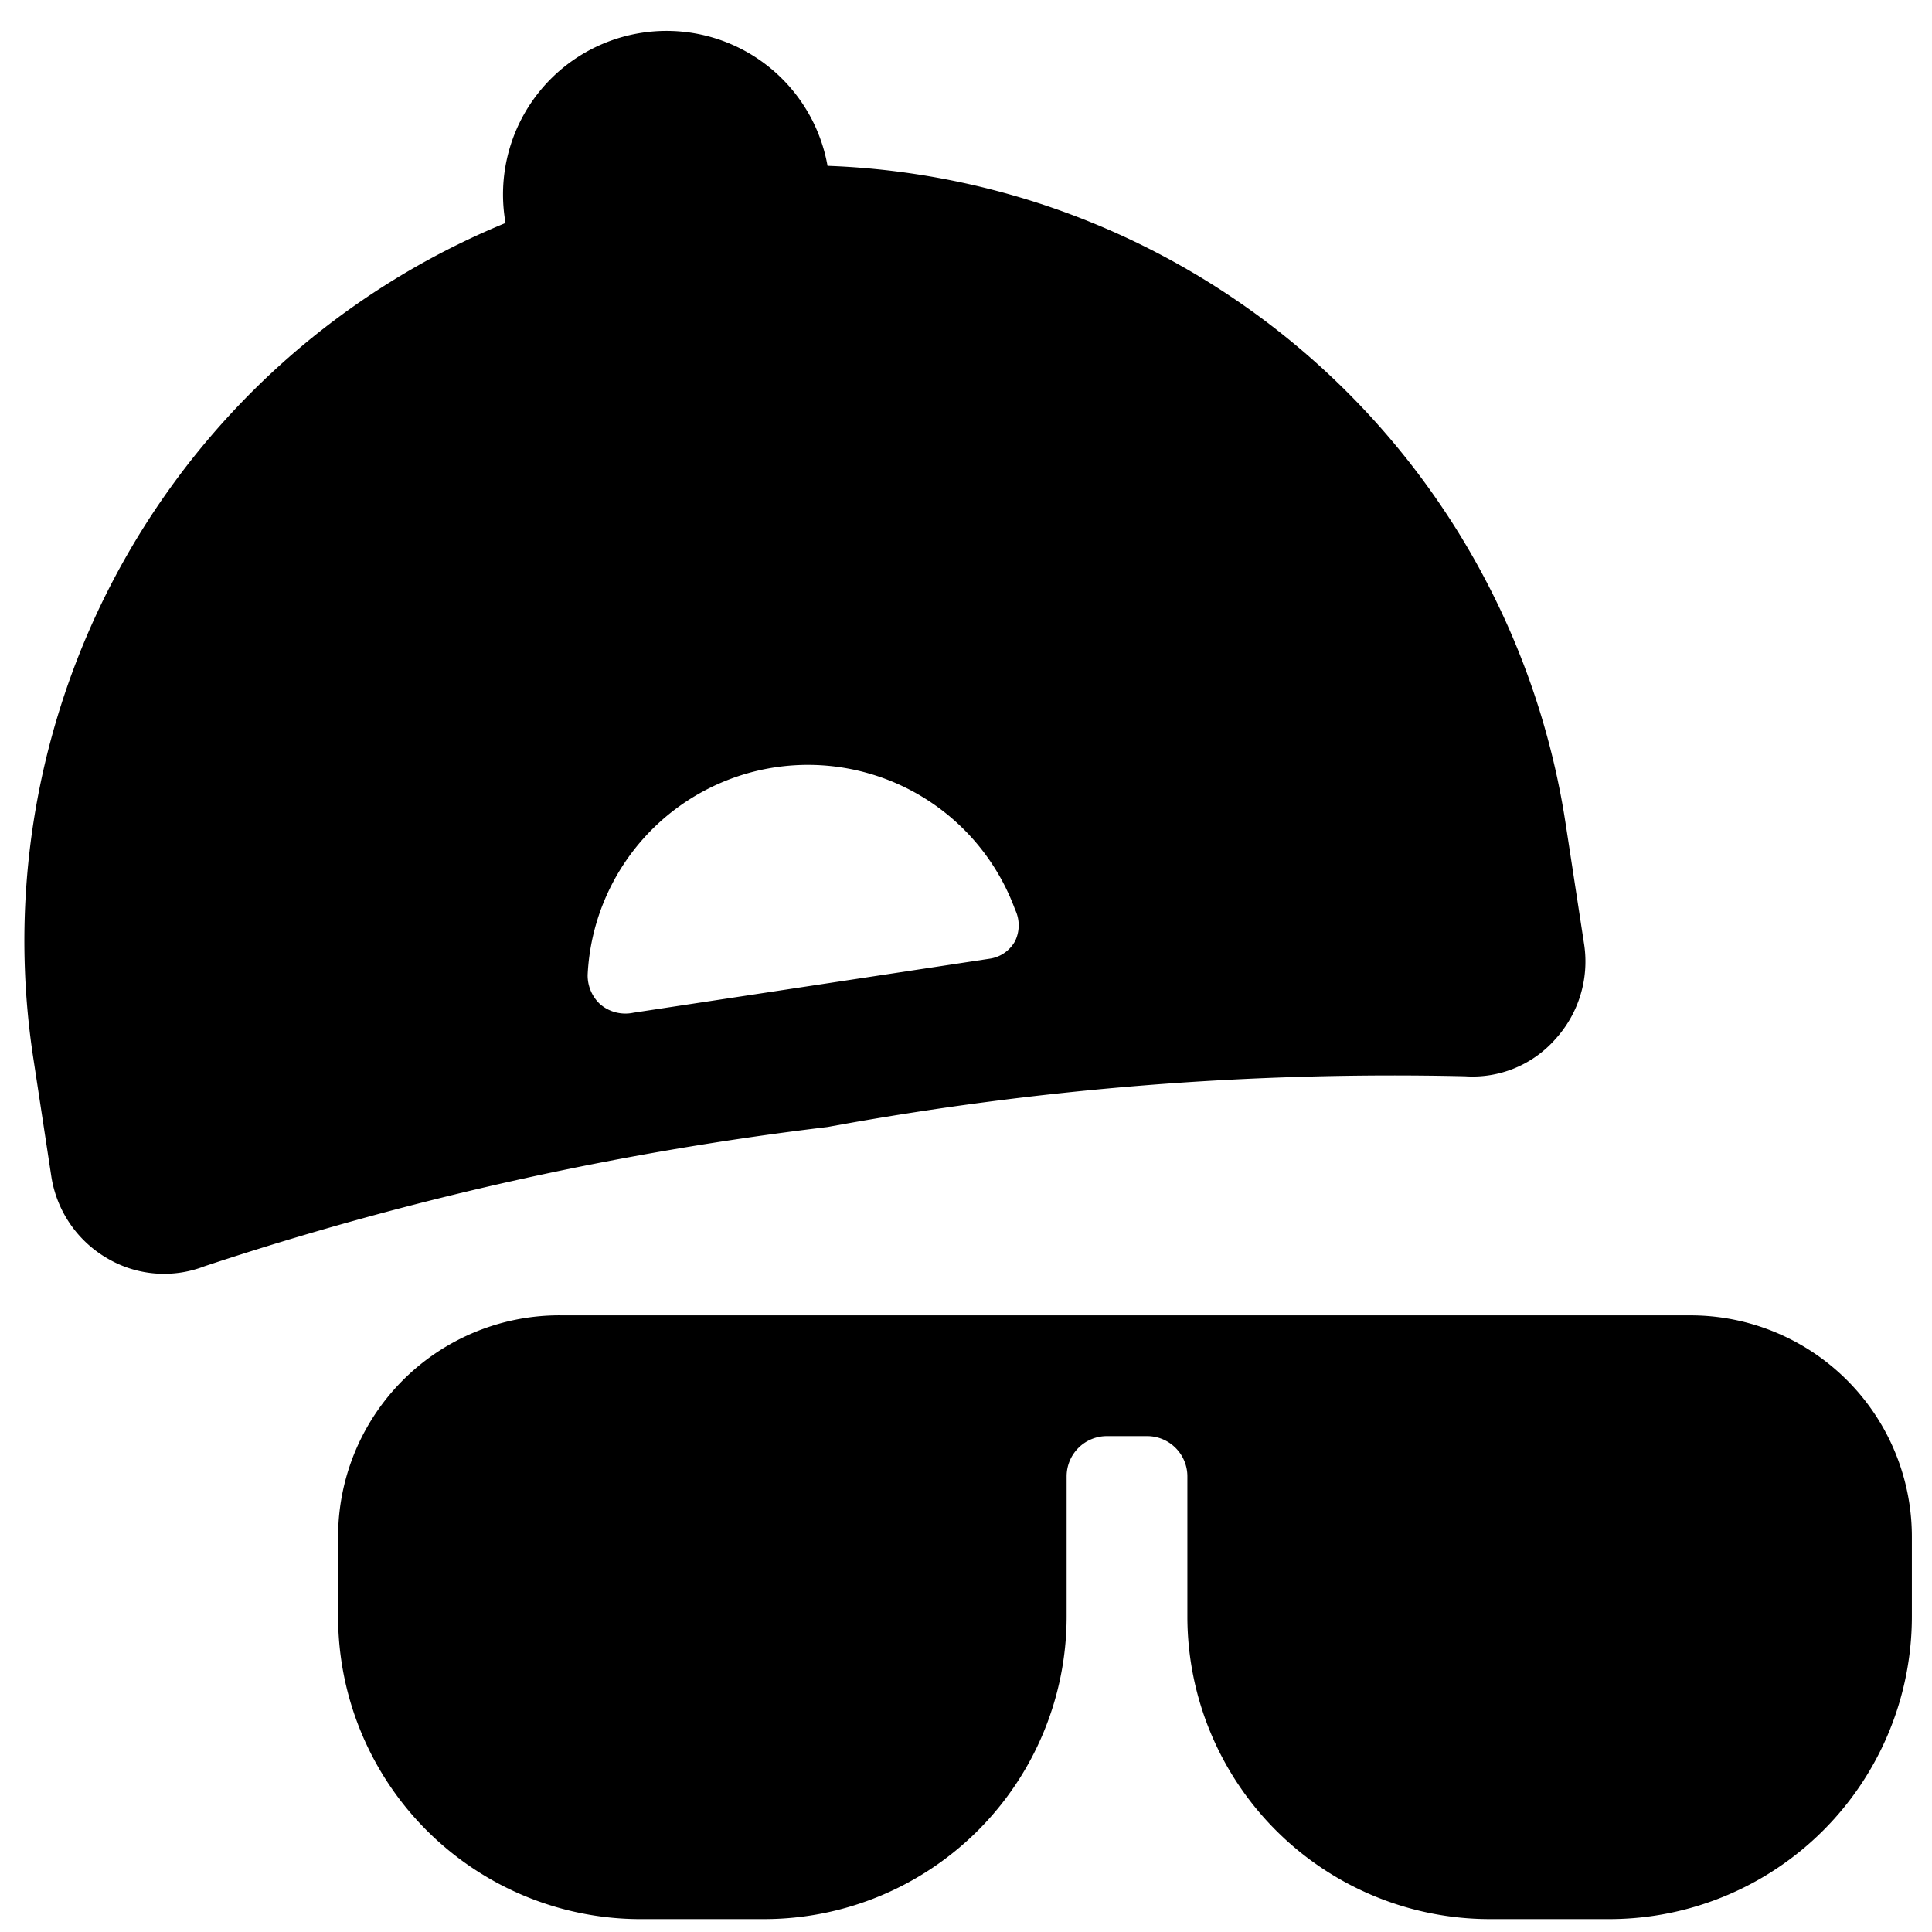
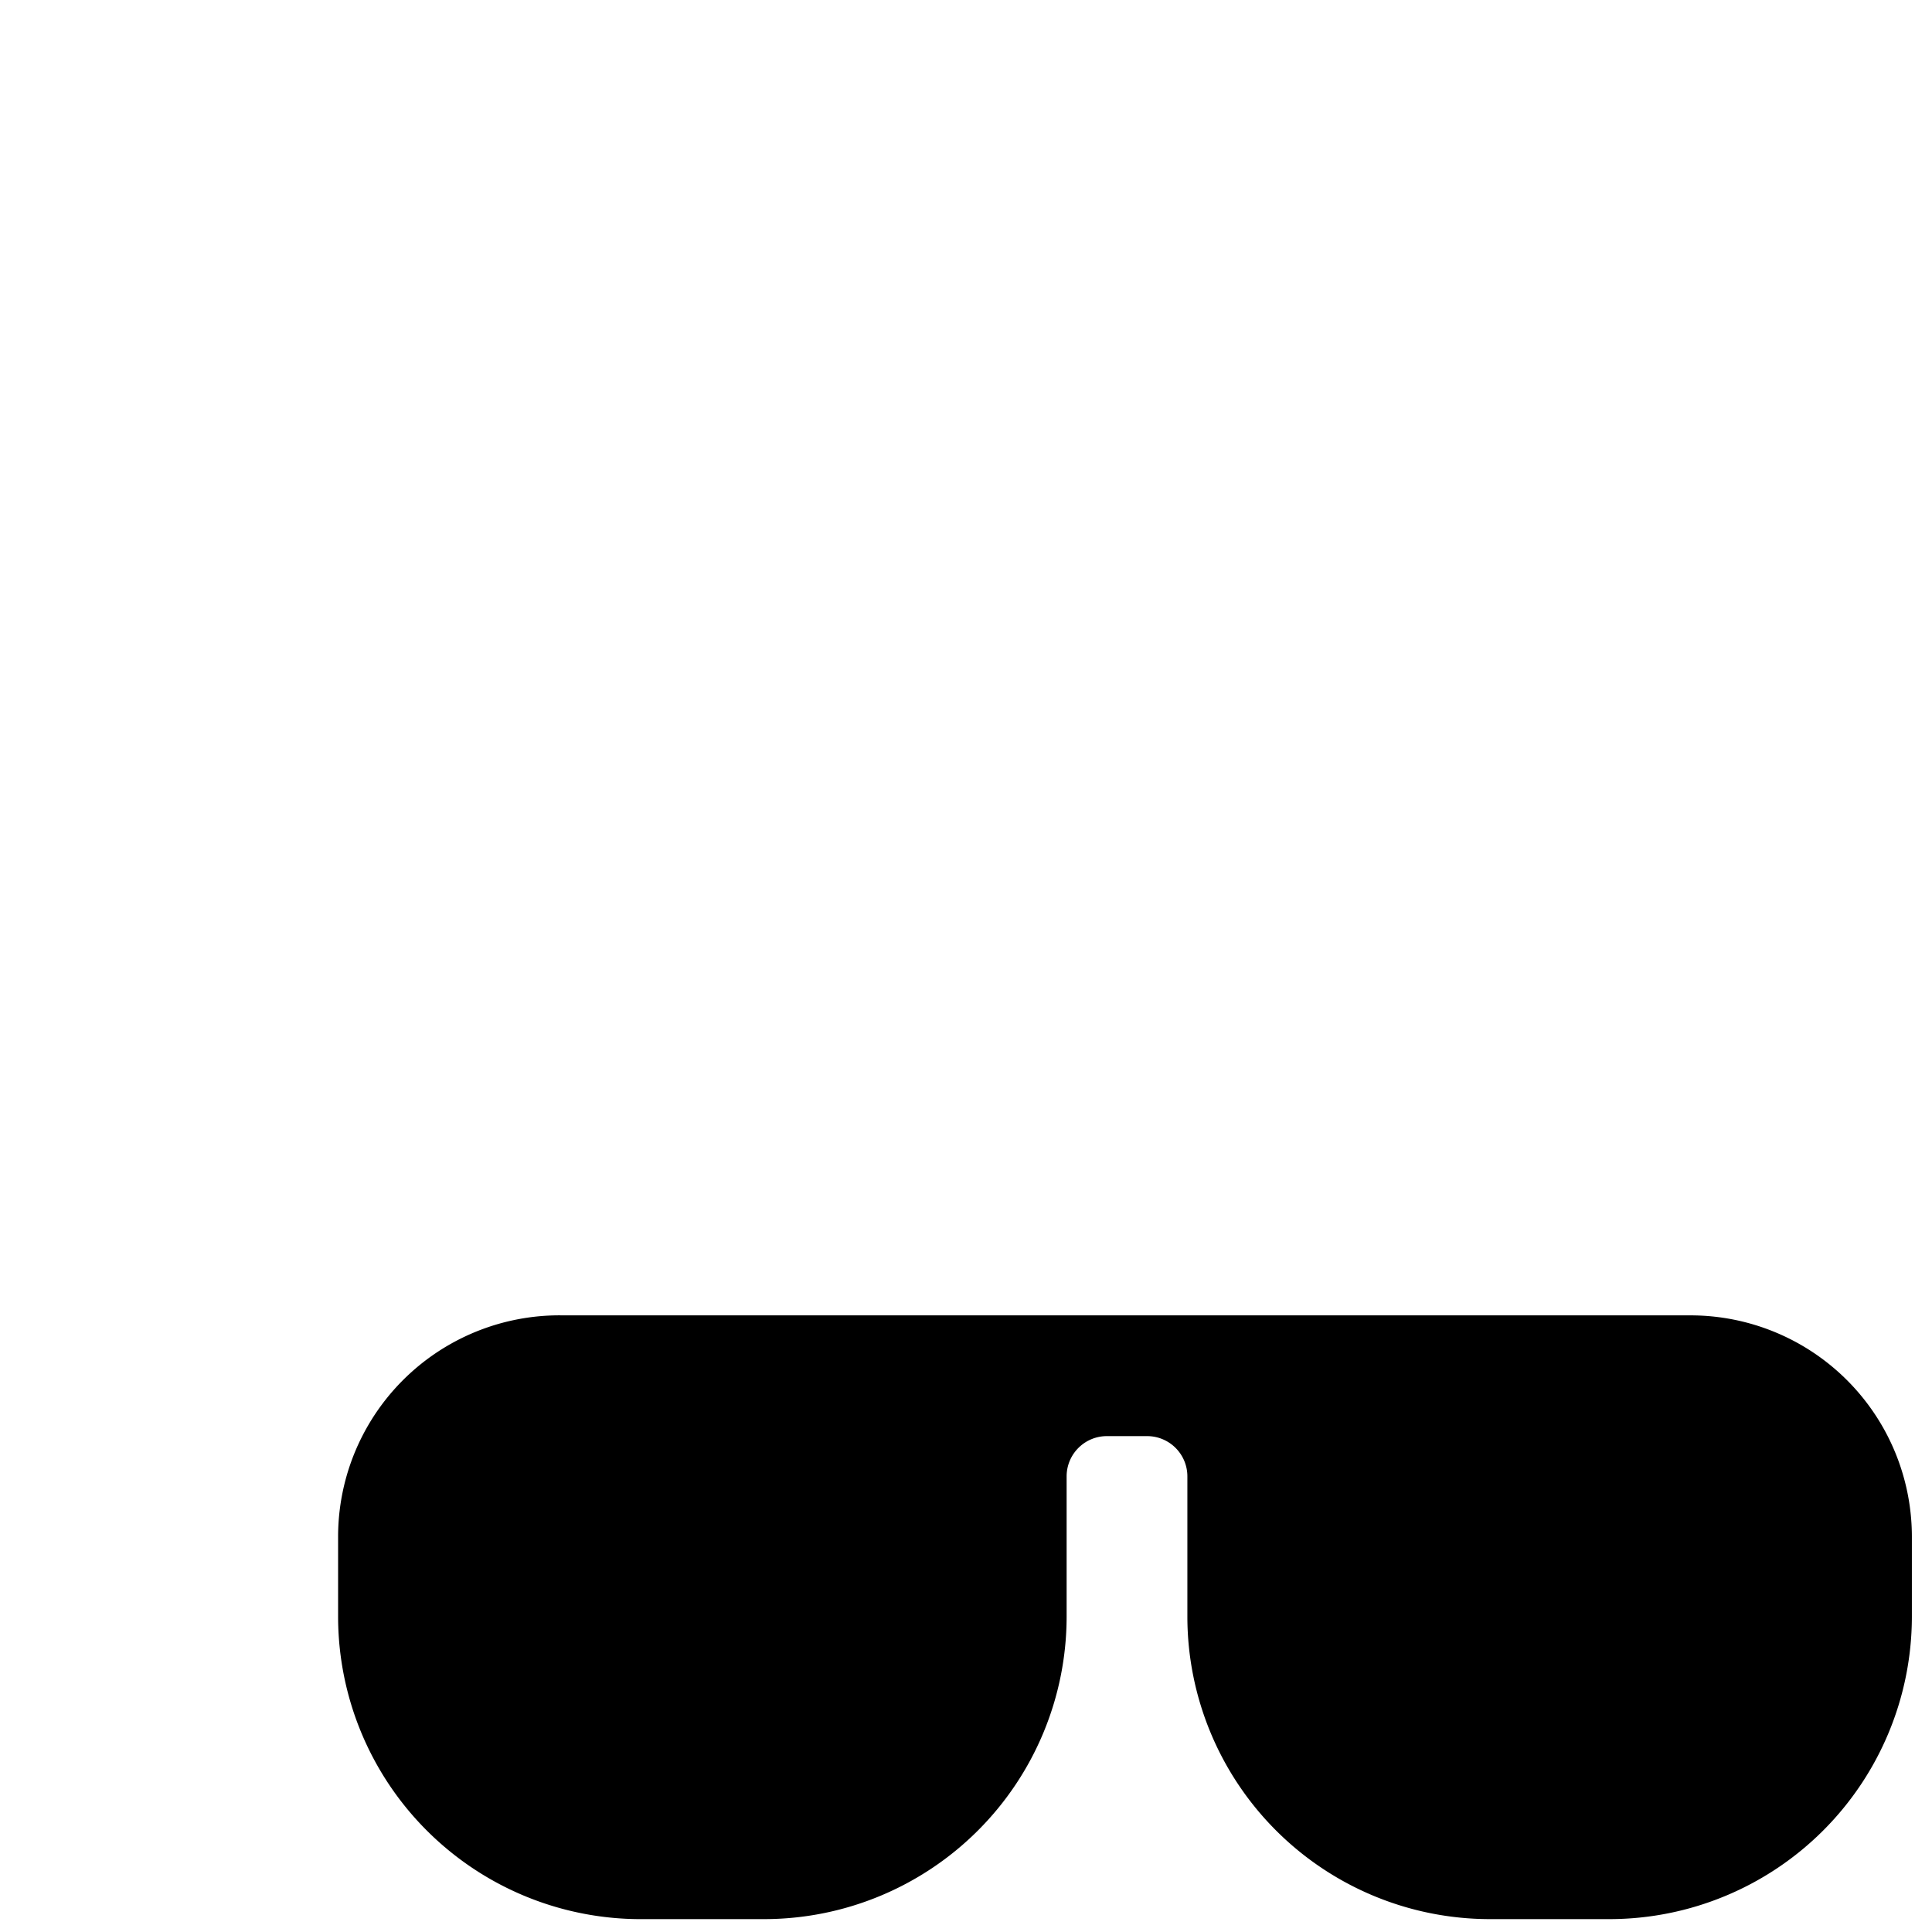
<svg xmlns="http://www.w3.org/2000/svg" viewBox="0 0 24 24">
  <g>
    <path d="M21 16.34H7a2.75 2.75 0 0 0 -2.8 2.75v1A3.76 3.76 0 0 0 8 23.84h1.5a3.76 3.76 0 0 0 3.75 -3.75v-1.75a0.5 0.5 0 0 1 0.5 -0.5h0.5a0.5 0.5 0 0 1 0.5 0.5v1.75a3.76 3.76 0 0 0 3.75 3.75H20a3.76 3.76 0 0 0 3.75 -3.75v-1A2.75 2.75 0 0 0 21 16.34Z" fill="#000000" stroke-width="1" />
-     <path d="M18.2 13.37a1.37 1.37 0 0 0 1.12 -0.46 1.43 1.43 0 0 0 0.36 -1.17l-0.23 -1.5a9.63 9.63 0 0 0 -9.17 -8.18 2 2 0 1 0 -4 0.71A9.64 9.64 0 0 0 0.41 13.12l0.23 1.51a1.43 1.43 0 0 0 0.69 1 1.39 1.39 0 0 0 1.21 0.1A39.58 39.58 0 0 1 10.28 14a38.89 38.89 0 0 1 7.92 -0.63Zm-10.75 -0.9a0.49 0.49 0 0 1 -0.15 -0.36 2.74 2.74 0 0 1 5.31 -0.81 0.45 0.45 0 0 1 0 0.39 0.43 0.43 0 0 1 -0.32 0.22l-4.42 0.67a0.48 0.48 0 0 1 -0.42 -0.11Z" fill="#000000" stroke-width="1" />
  </g>
</svg>